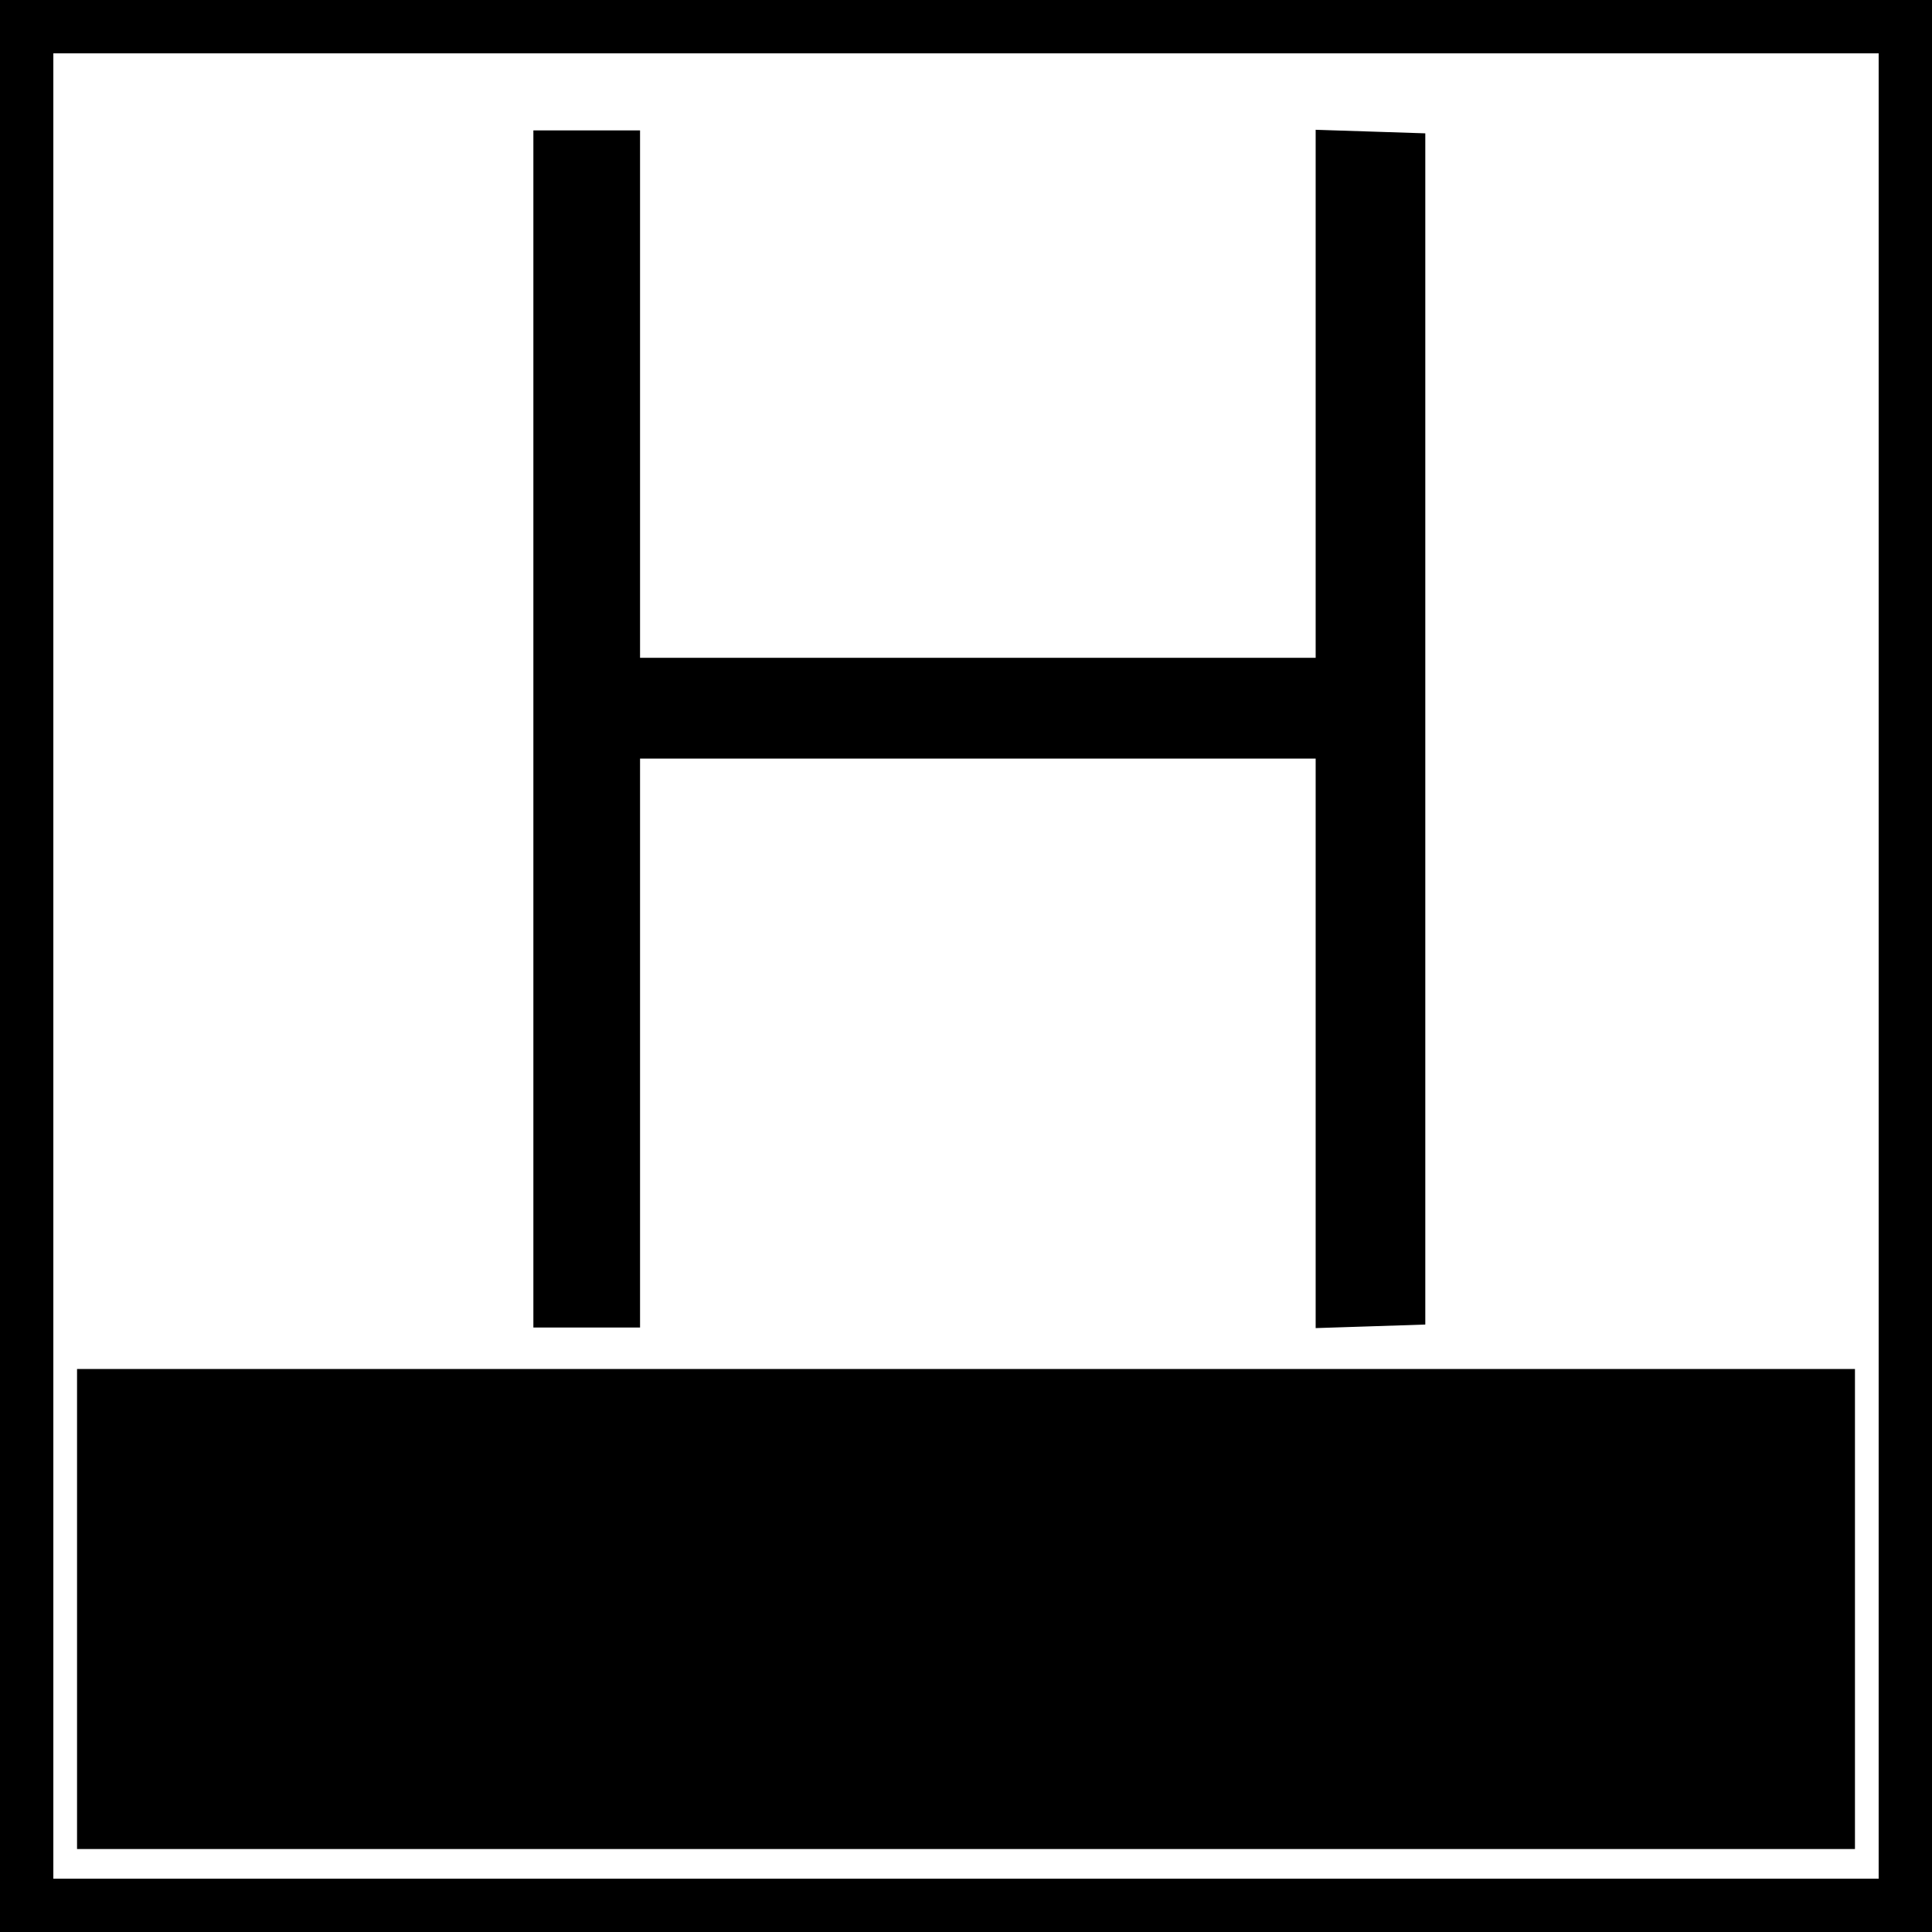
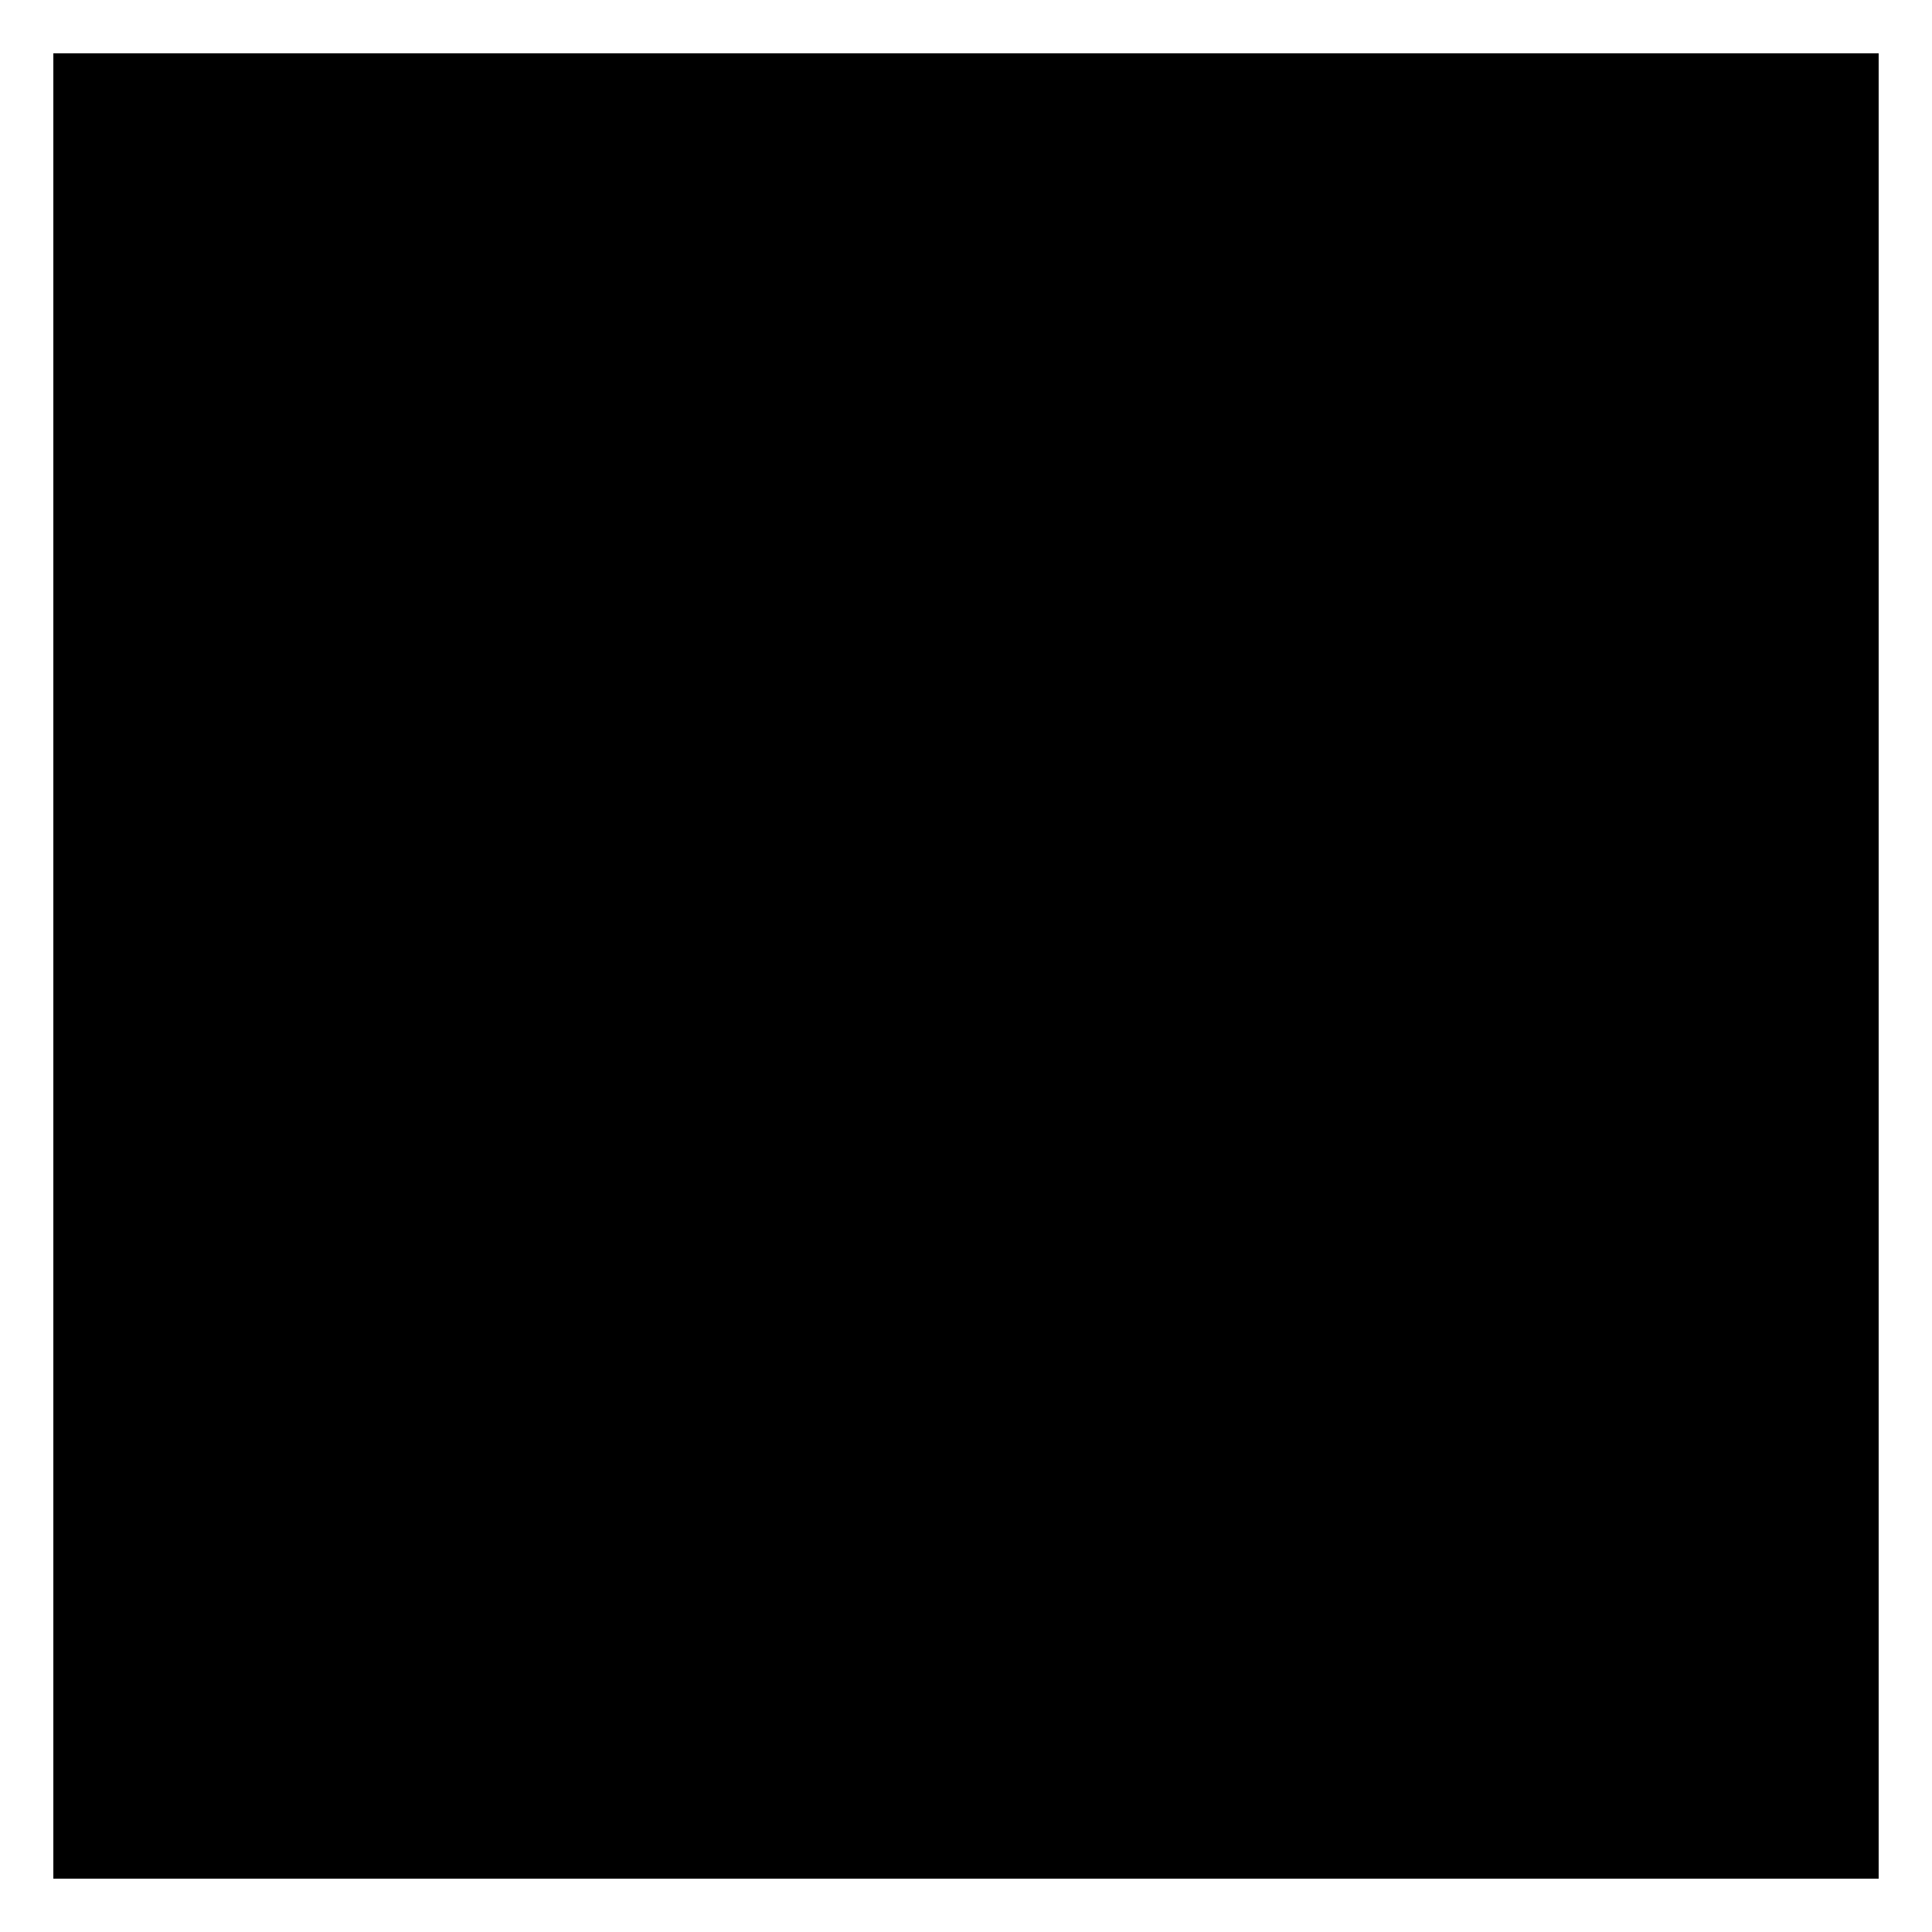
<svg xmlns="http://www.w3.org/2000/svg" version="1.0" width="326pt" height="326pt" viewBox="0 0 326 326" preserveAspectRatio="xMidYMid meet">
  <g transform="translate(0,326) scale(0.1,-0.1)" fill="#000000" stroke="none">
-     <path d="M0 1630 l0 -1630 1630 0 1630 0 0 1630 0 1630 -1630 0 -1630 0 0 -1630z m3170 0 l0 -1540 -1540 0 -1540 0 0 1540 0 1540 1540 0 1540 0 0 -1540z" />
+     <path d="M0 1630 z m3170 0 l0 -1540 -1540 0 -1540 0 0 1540 0 1540 1540 0 1540 0 0 -1540z" />
    <path d="M900 2030 l0 -1010 90 0 90 0 0 480 0 480 570 0 570 0 0 -480 0 -481 93 3 92 3 0 1005 0 1005 -92 3 -93 3 0 -446 0 -445 -570 0 -570 0 0 445 0 445 -90 0 -90 0 0 -1010z" />
-     <path d="M130 545 l0 -405 1500 0 1500 0 0 405 0 405 -1500 0 -1500 0 0 -405z" />
  </g>
</svg>